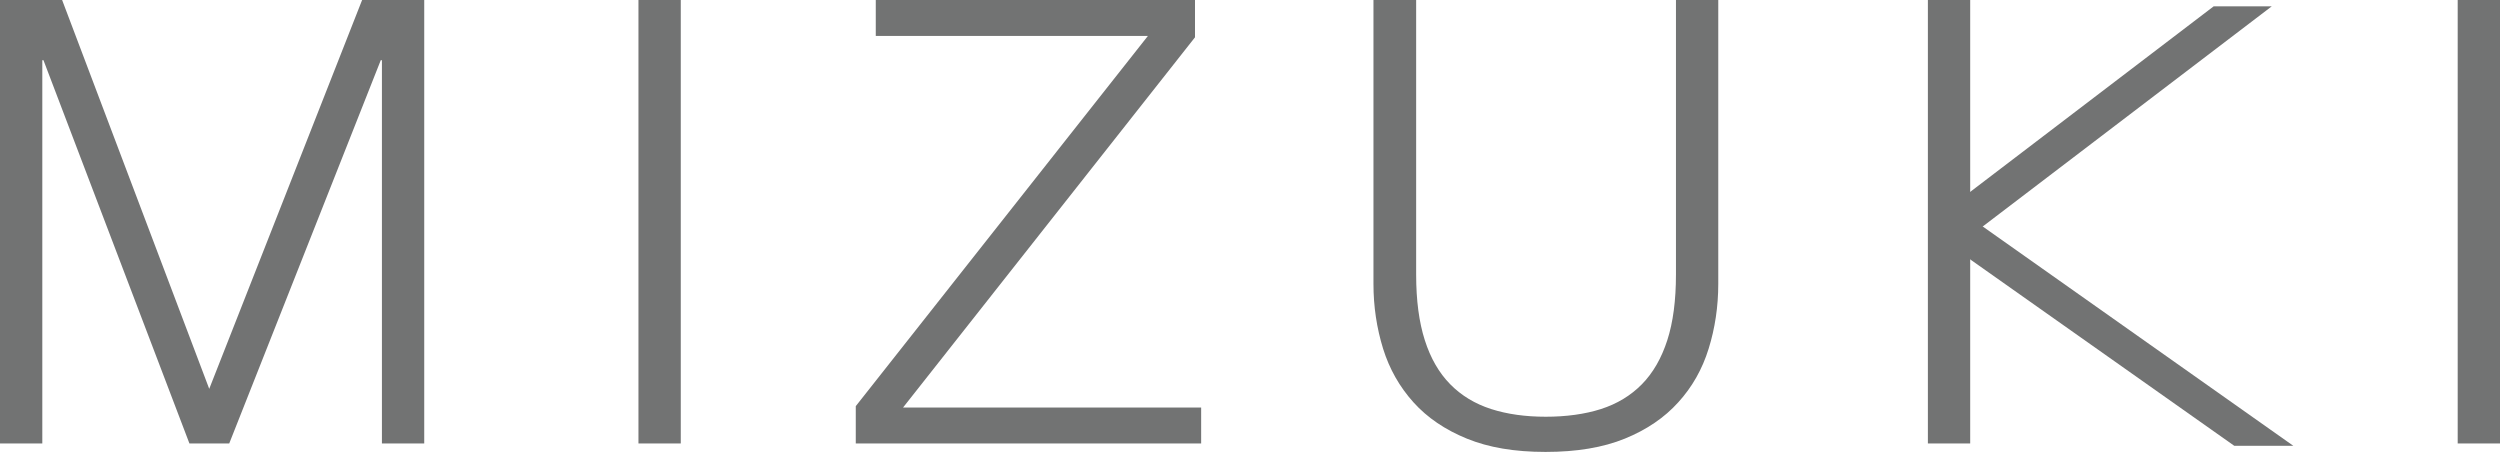
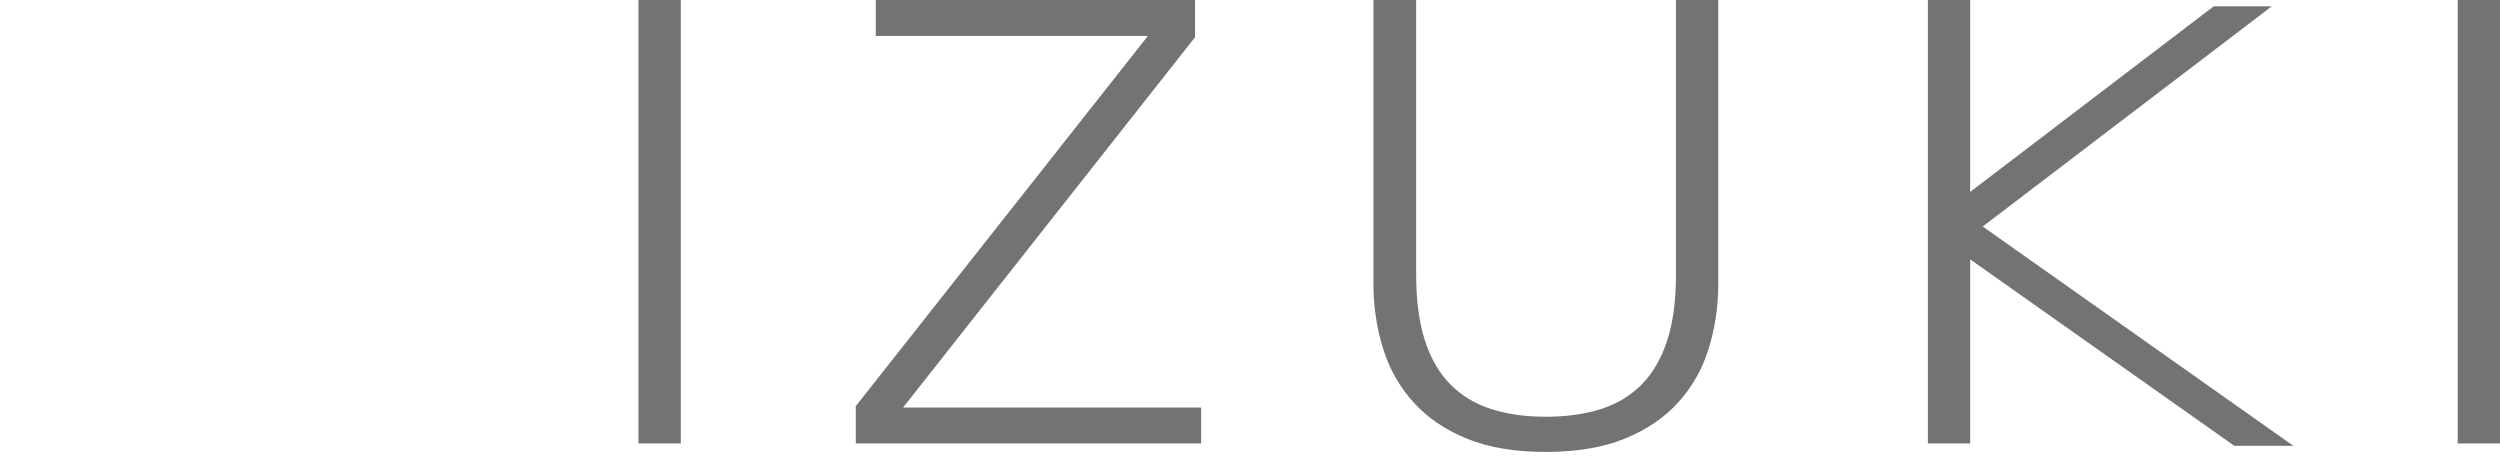
<svg xmlns="http://www.w3.org/2000/svg" width="130" height="24" viewBox="0 0 130 24" fill="none">
  <g clip-path="url(#clip0_2127_301)">
    <path d="M118.13 0.33L102.77 12.03L100.78 11.25L115.11 0.33H118.13Z" fill="#727373" />
    <path d="M116.18 23.18L100.78 12.31L102.78 11.55L119.25 23.18H116.18Z" fill="#727373" />
-     <path d="M3.23 0L10.88 20.22L18.83 0H22.06V23.06H19.86V3.13H19.8L11.92 23.06H9.85L2.26 3.13H2.2V23.06H0V0H3.23Z" fill="#727373" />
    <path d="M35.4 0V23.06H33.2V0H35.4Z" fill="#727373" />
    <path d="M62.14 0V1.94L46.96 21.19H62.46V23.06H44.5V21.12L59.69 1.87H45.54V0H62.14Z" fill="#727373" />
    <path d="M73.64 0V14.28C73.64 15.62 73.79 16.75 74.09 17.69C74.39 18.63 74.83 19.39 75.41 19.98C75.99 20.57 76.7 21 77.54 21.27C78.38 21.54 79.33 21.67 80.38 21.67C81.43 21.67 82.41 21.54 83.25 21.27C84.09 21 84.8 20.57 85.38 19.98C85.96 19.39 86.4 18.62 86.7 17.69C87 16.76 87.15 15.62 87.15 14.28V0H89.35V14.76C89.35 15.94 89.18 17.07 88.85 18.13C88.52 19.2 87.99 20.13 87.27 20.92C86.55 21.72 85.62 22.35 84.49 22.81C83.36 23.27 81.99 23.5 80.37 23.5C78.75 23.5 77.41 23.27 76.28 22.81C75.15 22.35 74.22 21.72 73.5 20.92C72.78 20.12 72.25 19.19 71.92 18.13C71.59 17.06 71.42 15.94 71.42 14.76V0H73.62H73.64Z" fill="#727373" />
    <path d="M102.45 15.15V23.06H100.25V0H102.45V15.15Z" fill="#727373" />
    <path d="M130 0V23.06H127.8V0H130Z" fill="#727373" />
  </g>
  <defs>
    <clipPath id="clip0_2127_301">
      <rect width="130" height="23.51" fill="white" />
    </clipPath>
  </defs>
</svg>